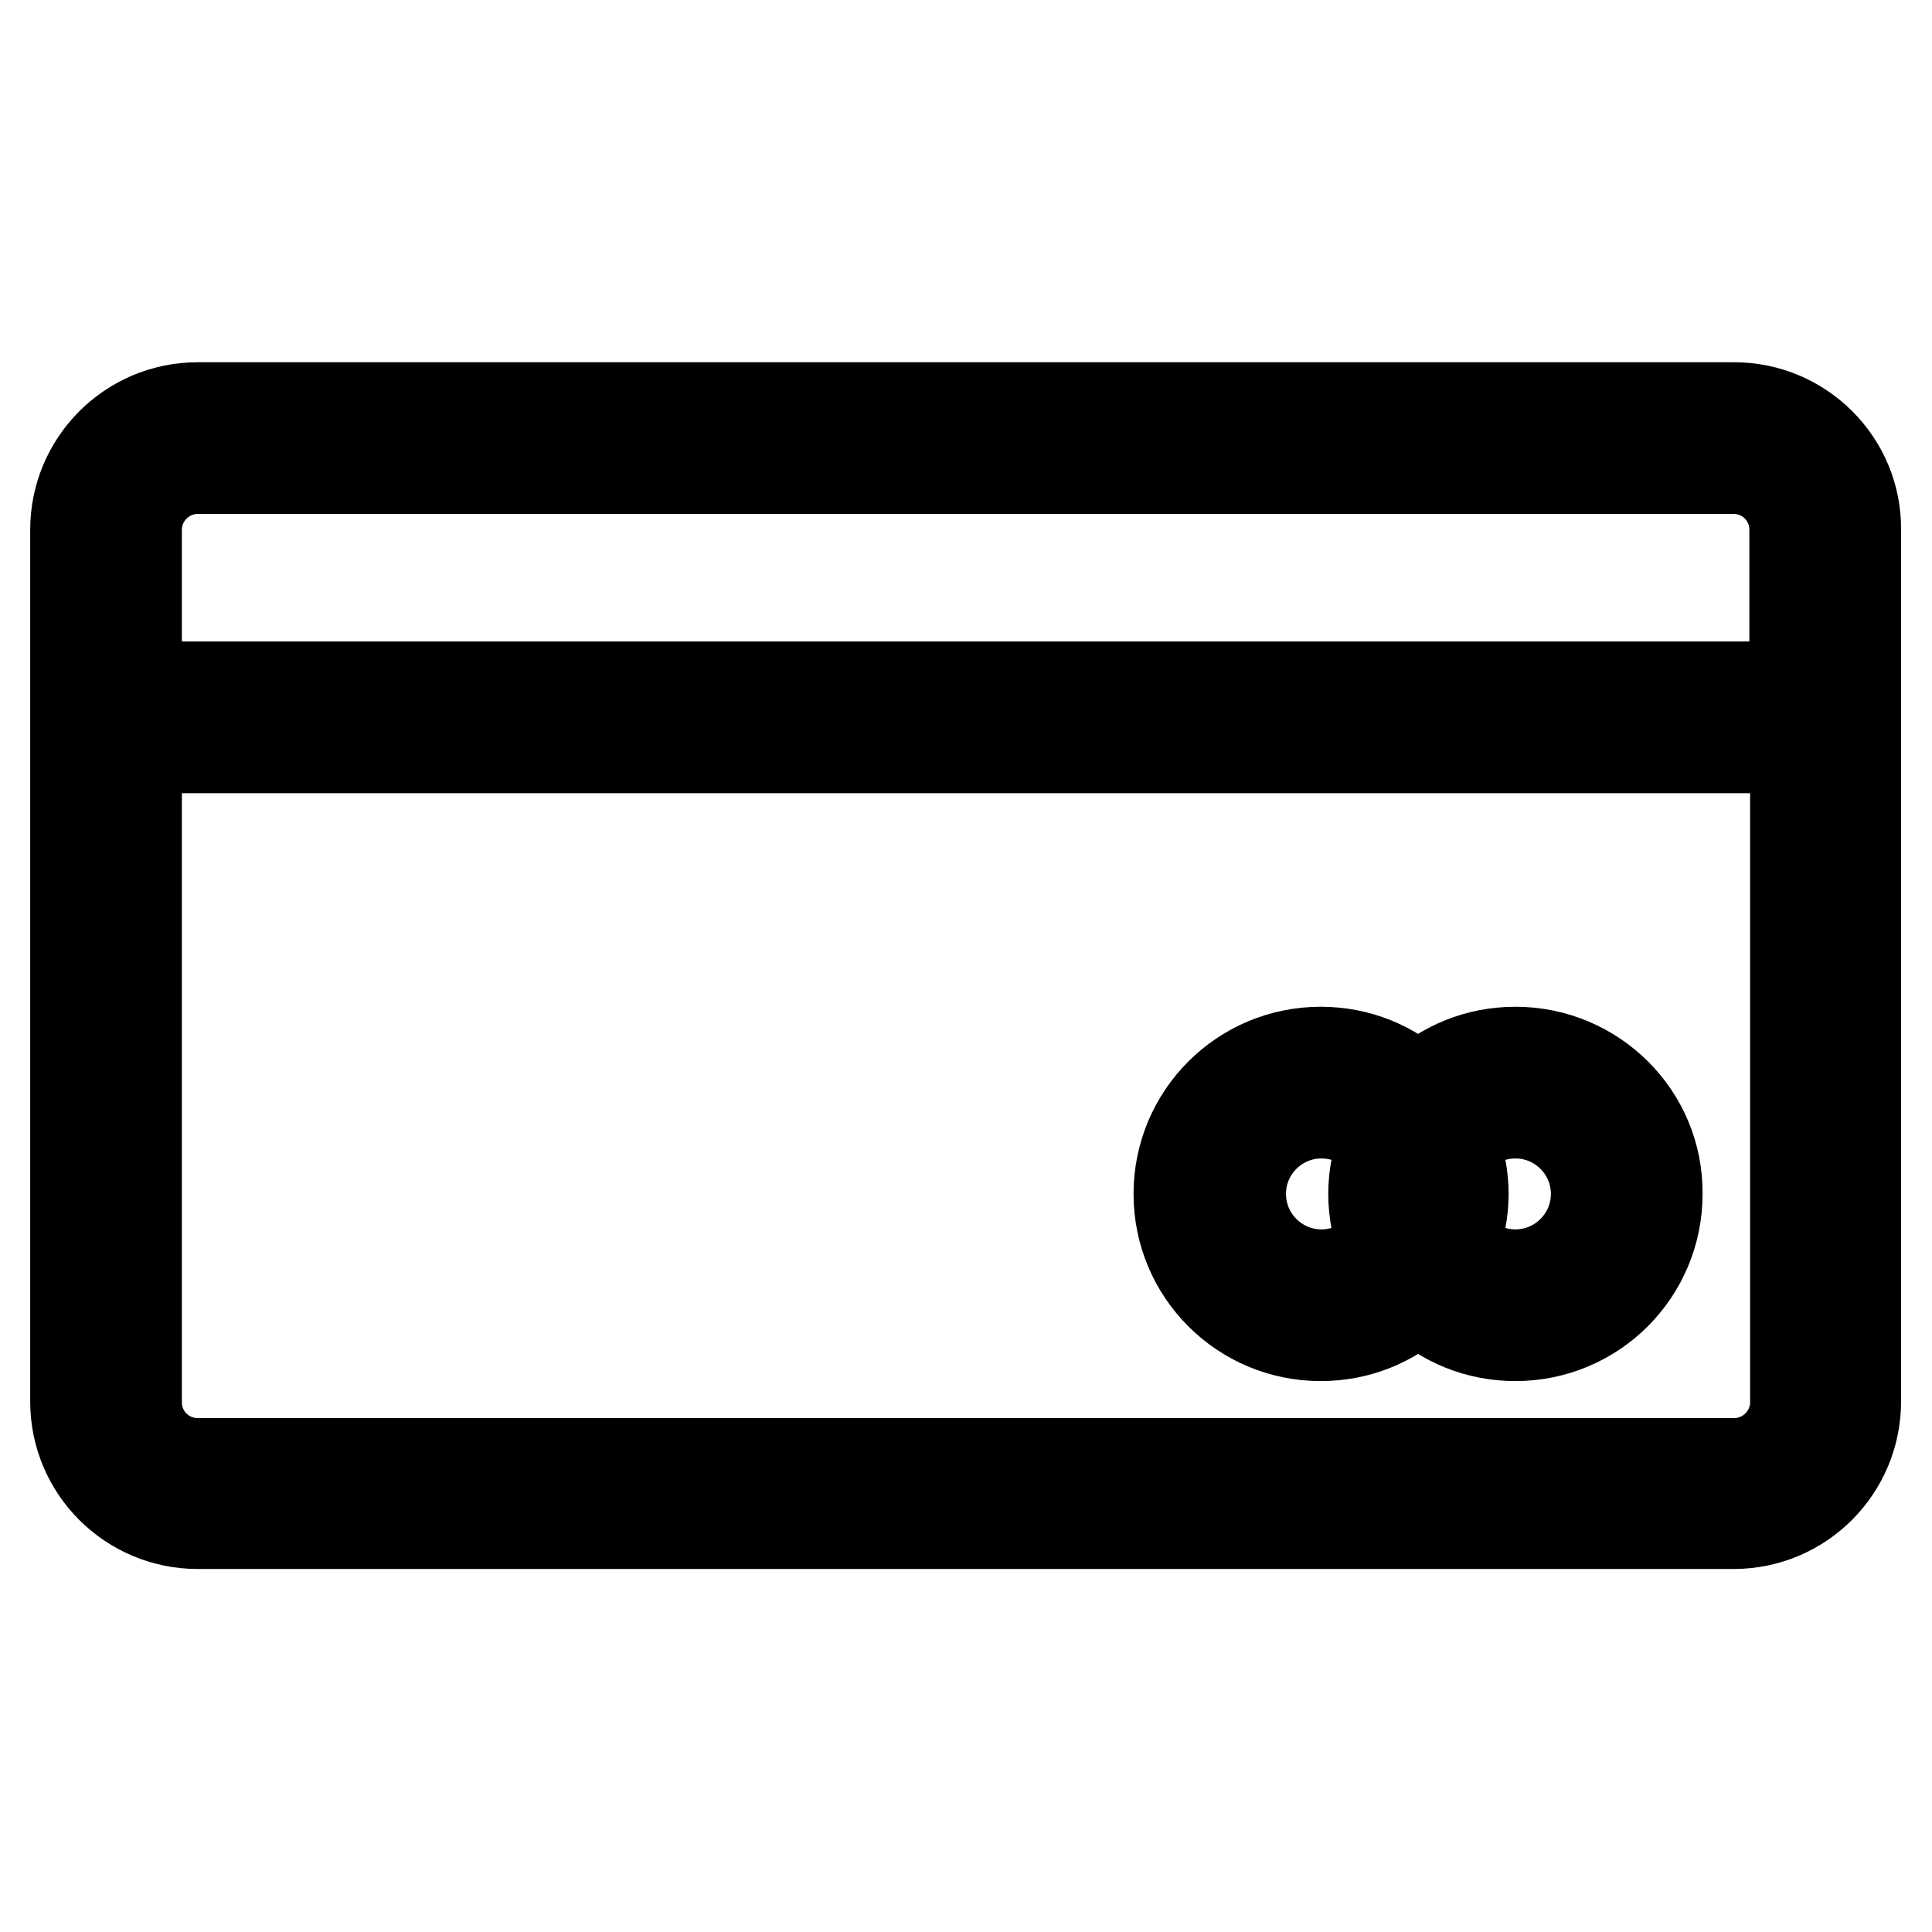
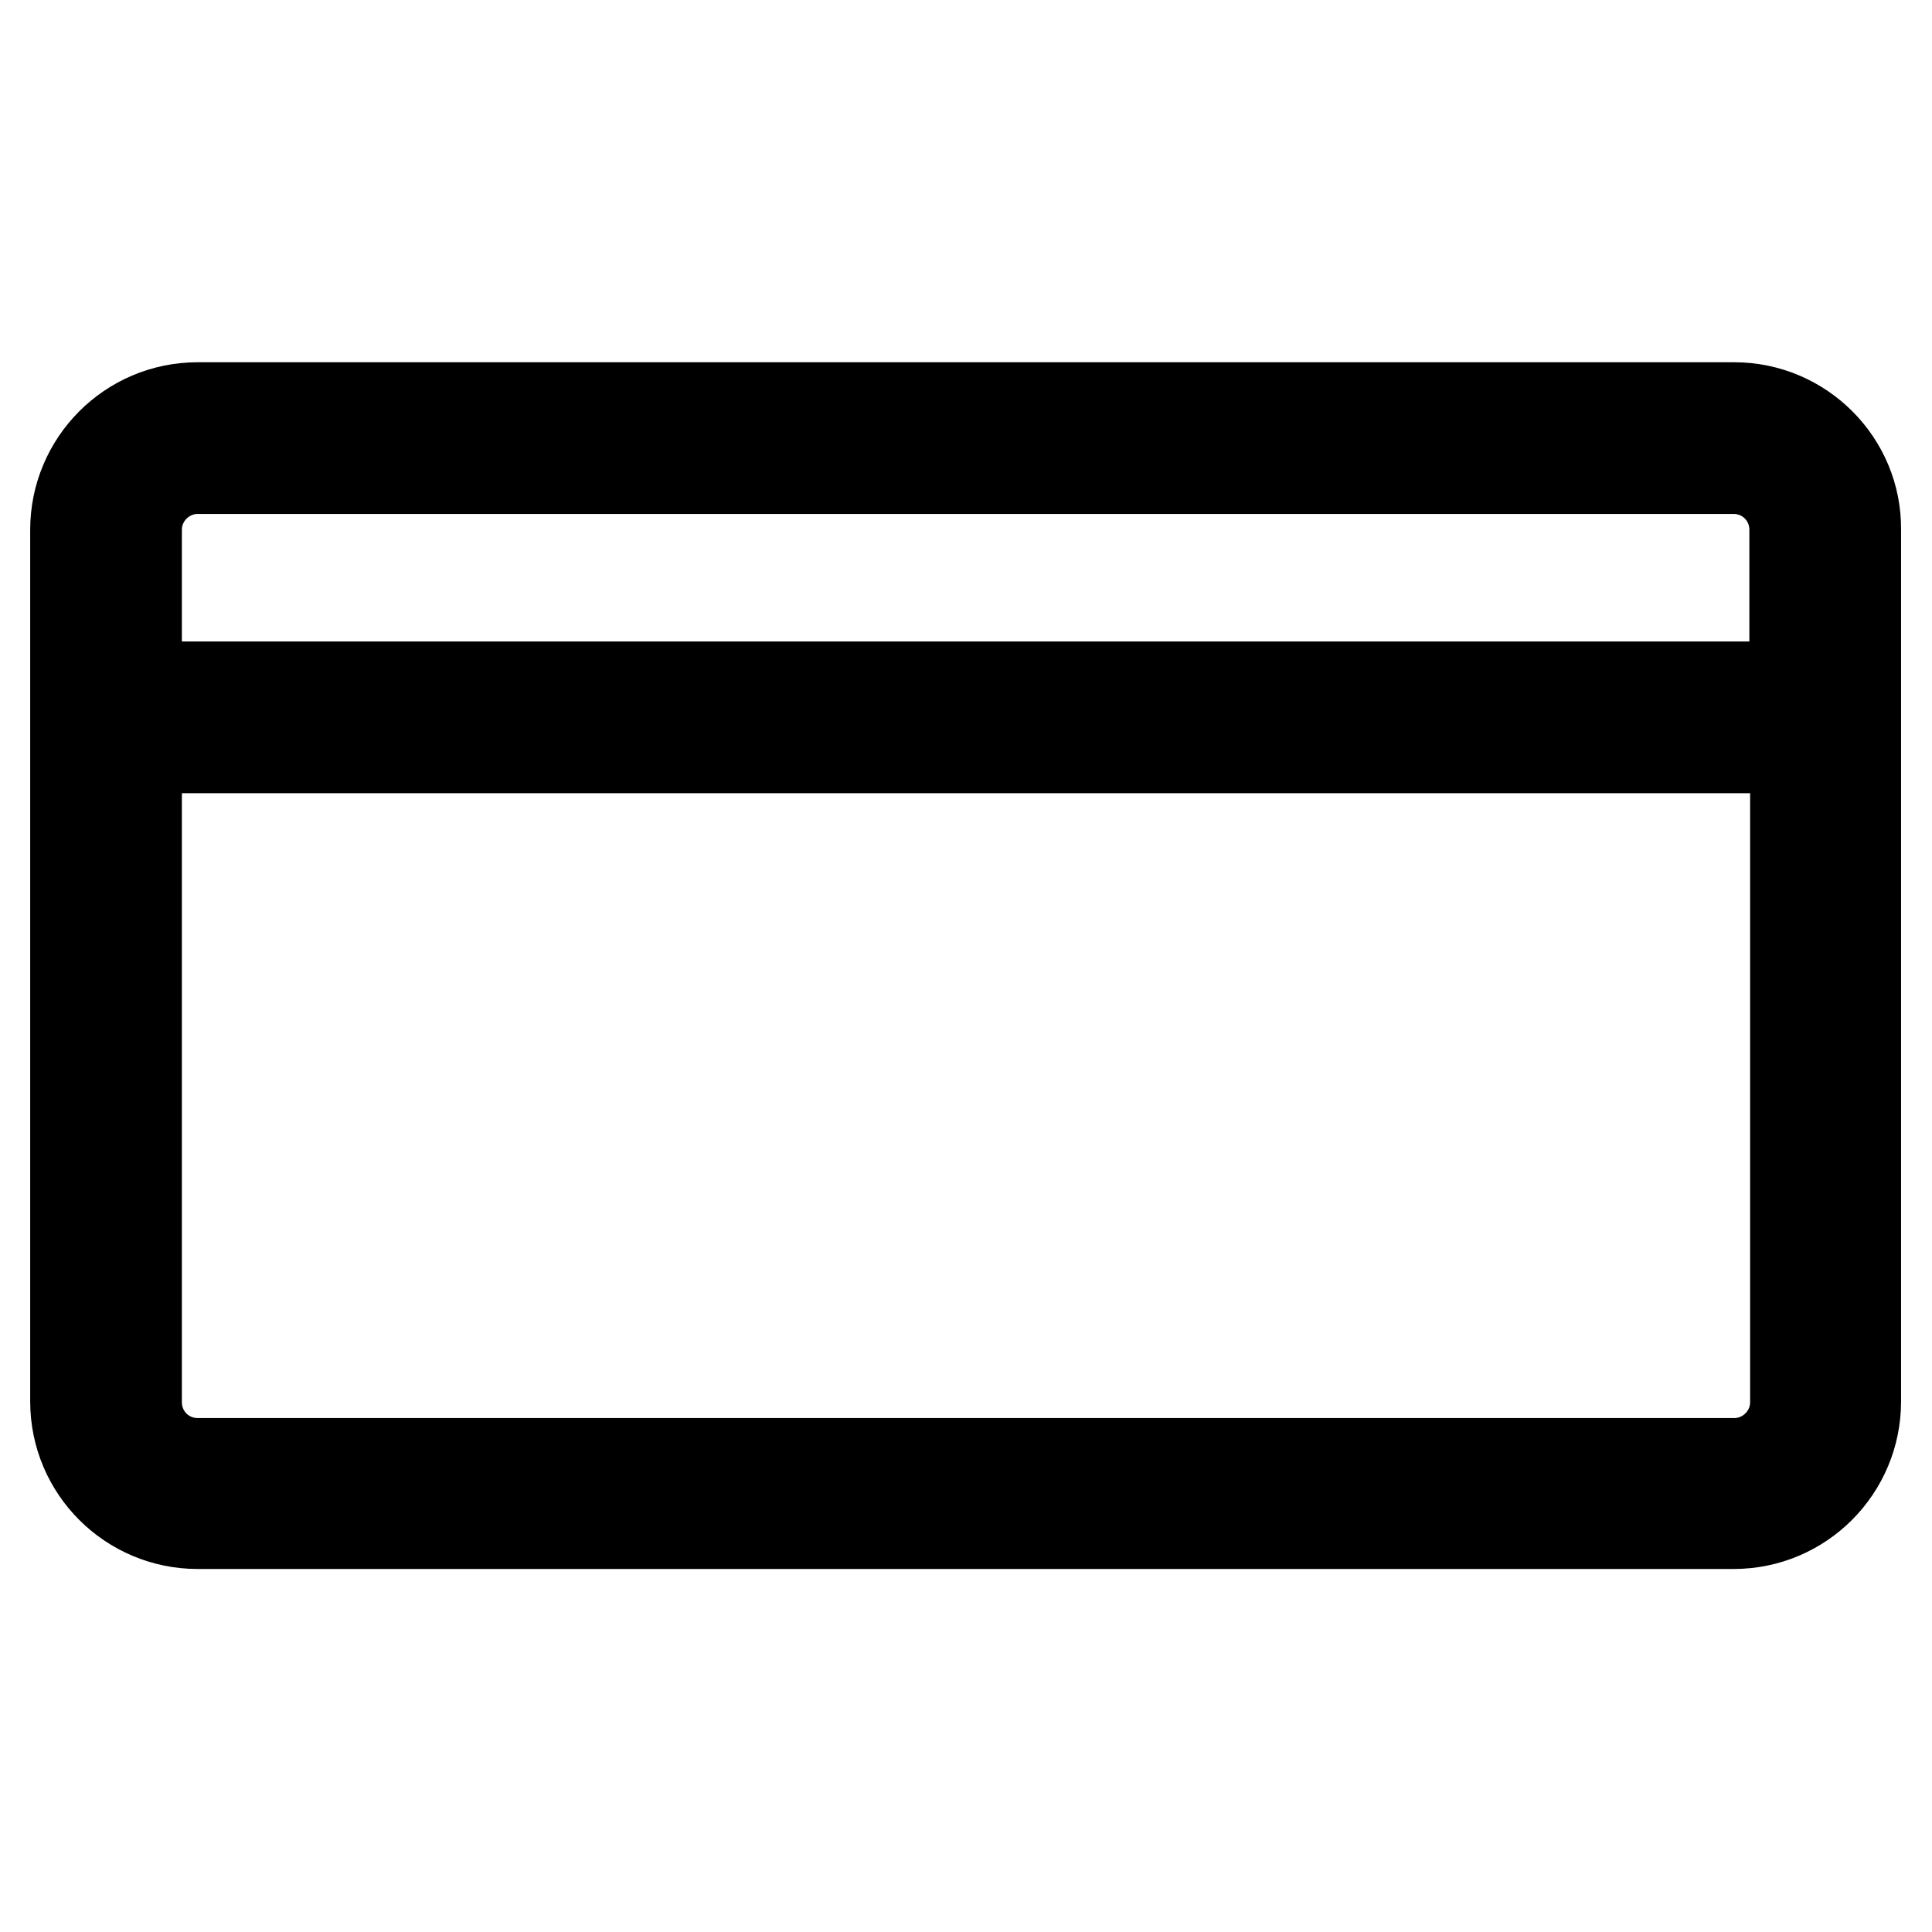
<svg xmlns="http://www.w3.org/2000/svg" version="1.1" x="0px" y="0px" viewBox="0 0 256 256" enable-background="new 0 0 256 256" xml:space="preserve">
  <g>
    <g>
      <path stroke-width="12" fill-opacity="0" stroke="#000000" d="M229.8,54H26.2c-9,0-16.2,7.3-16.2,16.2v115.5c0,9,7.3,16.2,16.2,16.2h203.5c9,0,16.2-7.3,16.2-16.2V70.2C246,61.3,238.7,54,229.8,54z M26.2,62.1h203.5c4.5,0,8.1,3.6,8.1,8.1V91H18.1V70.2C18.1,65.7,21.8,62.1,26.2,62.1z M229.8,193.9H26.2c-4.5,0-8.1-3.6-8.1-8.1V99.1h219.8v86.7C237.9,190.3,234.2,193.9,229.8,193.9z" />
-       <path stroke-width="12" fill-opacity="0" stroke="#000000" d="M200.8,139.4c-5,0-9.5,1.9-12.9,5.1c-3.4-3.2-7.9-5.1-12.9-5.1c-10.4,0-18.8,8.4-18.8,18.8c0,10.4,8.4,18.8,18.8,18.8c5,0,9.5-1.9,12.9-5.1c3.4,3.2,7.9,5.1,12.9,5.1c10.4,0,18.8-8.4,18.8-18.8C219.7,147.8,211.2,139.4,200.8,139.4z M175.1,168.9c-5.9,0-10.7-4.8-10.7-10.7c0-5.9,4.8-10.7,10.7-10.7c3.3,0,6.2,1.5,8.2,3.8c-0.8,2.1-1.3,4.5-1.3,6.9c0,2.4,0.5,4.8,1.3,6.9C181.3,167.4,178.4,168.9,175.1,168.9z M200.8,168.9c-3.3,0-6.2-1.5-8.2-3.8c0.8-2.1,1.3-4.5,1.3-6.9c0-2.4-0.5-4.8-1.3-6.9c2-2.3,4.9-3.8,8.2-3.8c5.9,0,10.7,4.8,10.7,10.7C211.5,164.1,206.7,168.9,200.8,168.9z" />
    </g>
  </g>
</svg>